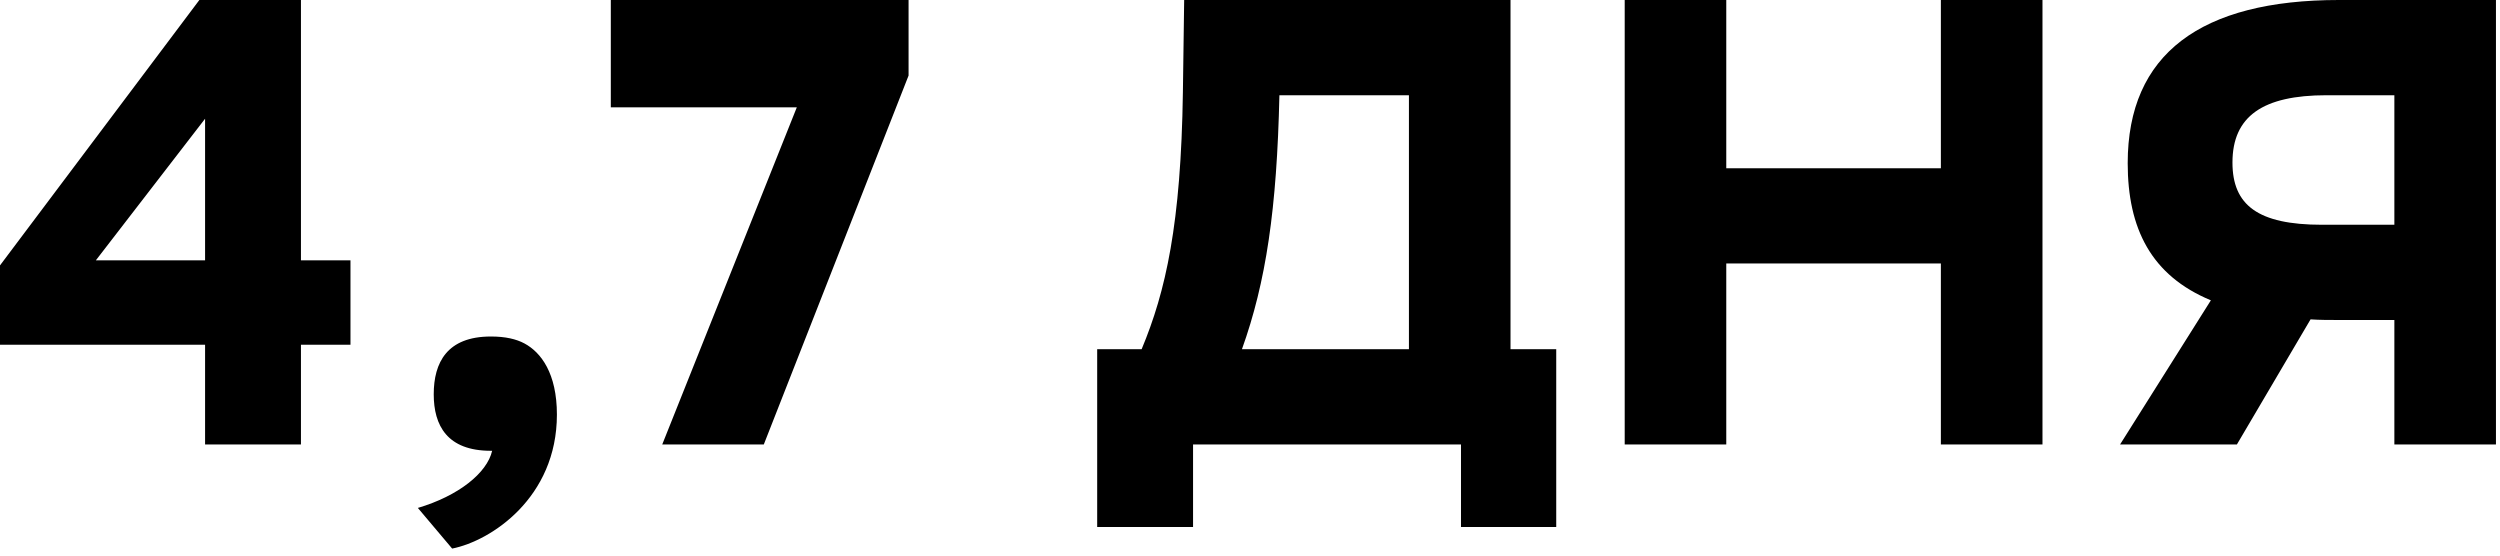
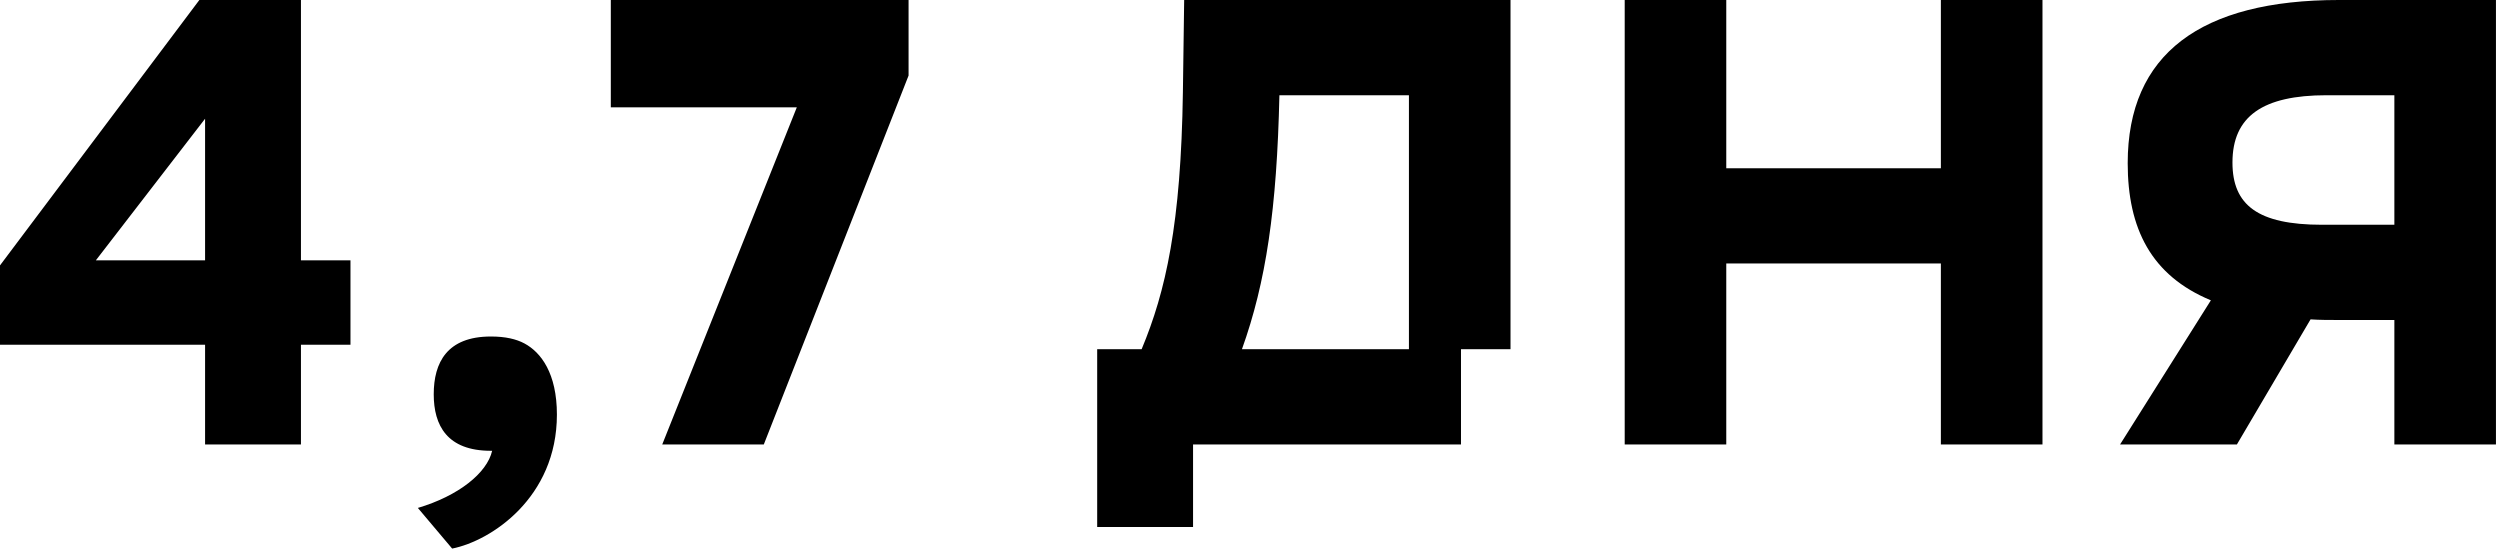
<svg xmlns="http://www.w3.org/2000/svg" width="126" height="28" viewBox="0 0 126 28" fill="none">
-   <path d="M0 13.376L10.048 -9.91821e-05H15.168V13.12H17.664V17.376H15.168V22.4H10.336V17.376H0V13.376ZM4.832 13.12H10.336V5.984L4.832 13.12ZM21.06 25.6C23.108 24.992 24.548 23.84 24.804 22.72H24.74C22.532 22.72 21.86 21.44 21.86 19.872C21.86 18.272 22.532 16.96 24.74 16.96C25.476 16.96 26.02 17.088 26.436 17.312C27.268 17.76 28.068 18.816 28.068 20.896C28.068 25.088 24.74 27.264 22.788 27.648L21.06 25.6ZM30.785 5.408V-9.91821e-05H45.792V3.808L38.496 22.4H33.377L40.16 5.408H30.785ZM55.298 17.6H57.538C58.754 14.688 59.522 11.296 59.618 4.64L59.682 -9.91821e-05H76.13V17.6H78.434V26.56H73.634V22.4H60.13V26.56H55.298V17.6ZM64.482 4.8C64.354 10.528 63.81 14.208 62.594 17.6H71.01V4.8H64.482ZM97.82 22.4V13.28H87.004V22.4H81.885V-9.91821e-05H87.004V8.48H97.82V-9.91821e-05H102.941V22.4H97.82ZM120.676 22.4V16.128H117.924C117.412 16.128 116.9 16.128 116.452 16.096L112.74 22.4H106.852L111.428 15.136C108.42 13.888 107.236 11.52 107.236 8.224C107.236 2.72 110.916 -9.91821e-05 117.892 -9.91821e-05H125.796V22.4H120.676ZM112.516 8.192C112.516 10.336 113.796 11.328 117.028 11.328H120.676V4.8H117.252C114.052 4.8 112.516 5.856 112.516 8.192Z" fill="black" />
+   <path d="M0 13.376L10.048 -9.91821e-05H15.168V13.12H17.664V17.376H15.168V22.4H10.336V17.376H0V13.376ZM4.832 13.12H10.336V5.984L4.832 13.12ZM21.06 25.6C23.108 24.992 24.548 23.84 24.804 22.72H24.74C22.532 22.72 21.86 21.44 21.86 19.872C21.86 18.272 22.532 16.96 24.74 16.96C25.476 16.96 26.02 17.088 26.436 17.312C27.268 17.76 28.068 18.816 28.068 20.896C28.068 25.088 24.74 27.264 22.788 27.648L21.06 25.6ZM30.785 5.408V-9.91821e-05H45.792V3.808L38.496 22.4H33.377L40.16 5.408H30.785ZM55.298 17.6H57.538C58.754 14.688 59.522 11.296 59.618 4.64L59.682 -9.91821e-05H76.13V17.6H78.434H73.634V22.4H60.13V26.56H55.298V17.6ZM64.482 4.8C64.354 10.528 63.81 14.208 62.594 17.6H71.01V4.8H64.482ZM97.82 22.4V13.28H87.004V22.4H81.885V-9.91821e-05H87.004V8.48H97.82V-9.91821e-05H102.941V22.4H97.82ZM120.676 22.4V16.128H117.924C117.412 16.128 116.9 16.128 116.452 16.096L112.74 22.4H106.852L111.428 15.136C108.42 13.888 107.236 11.52 107.236 8.224C107.236 2.72 110.916 -9.91821e-05 117.892 -9.91821e-05H125.796V22.4H120.676ZM112.516 8.192C112.516 10.336 113.796 11.328 117.028 11.328H120.676V4.8H117.252C114.052 4.8 112.516 5.856 112.516 8.192Z" fill="black" />
</svg>